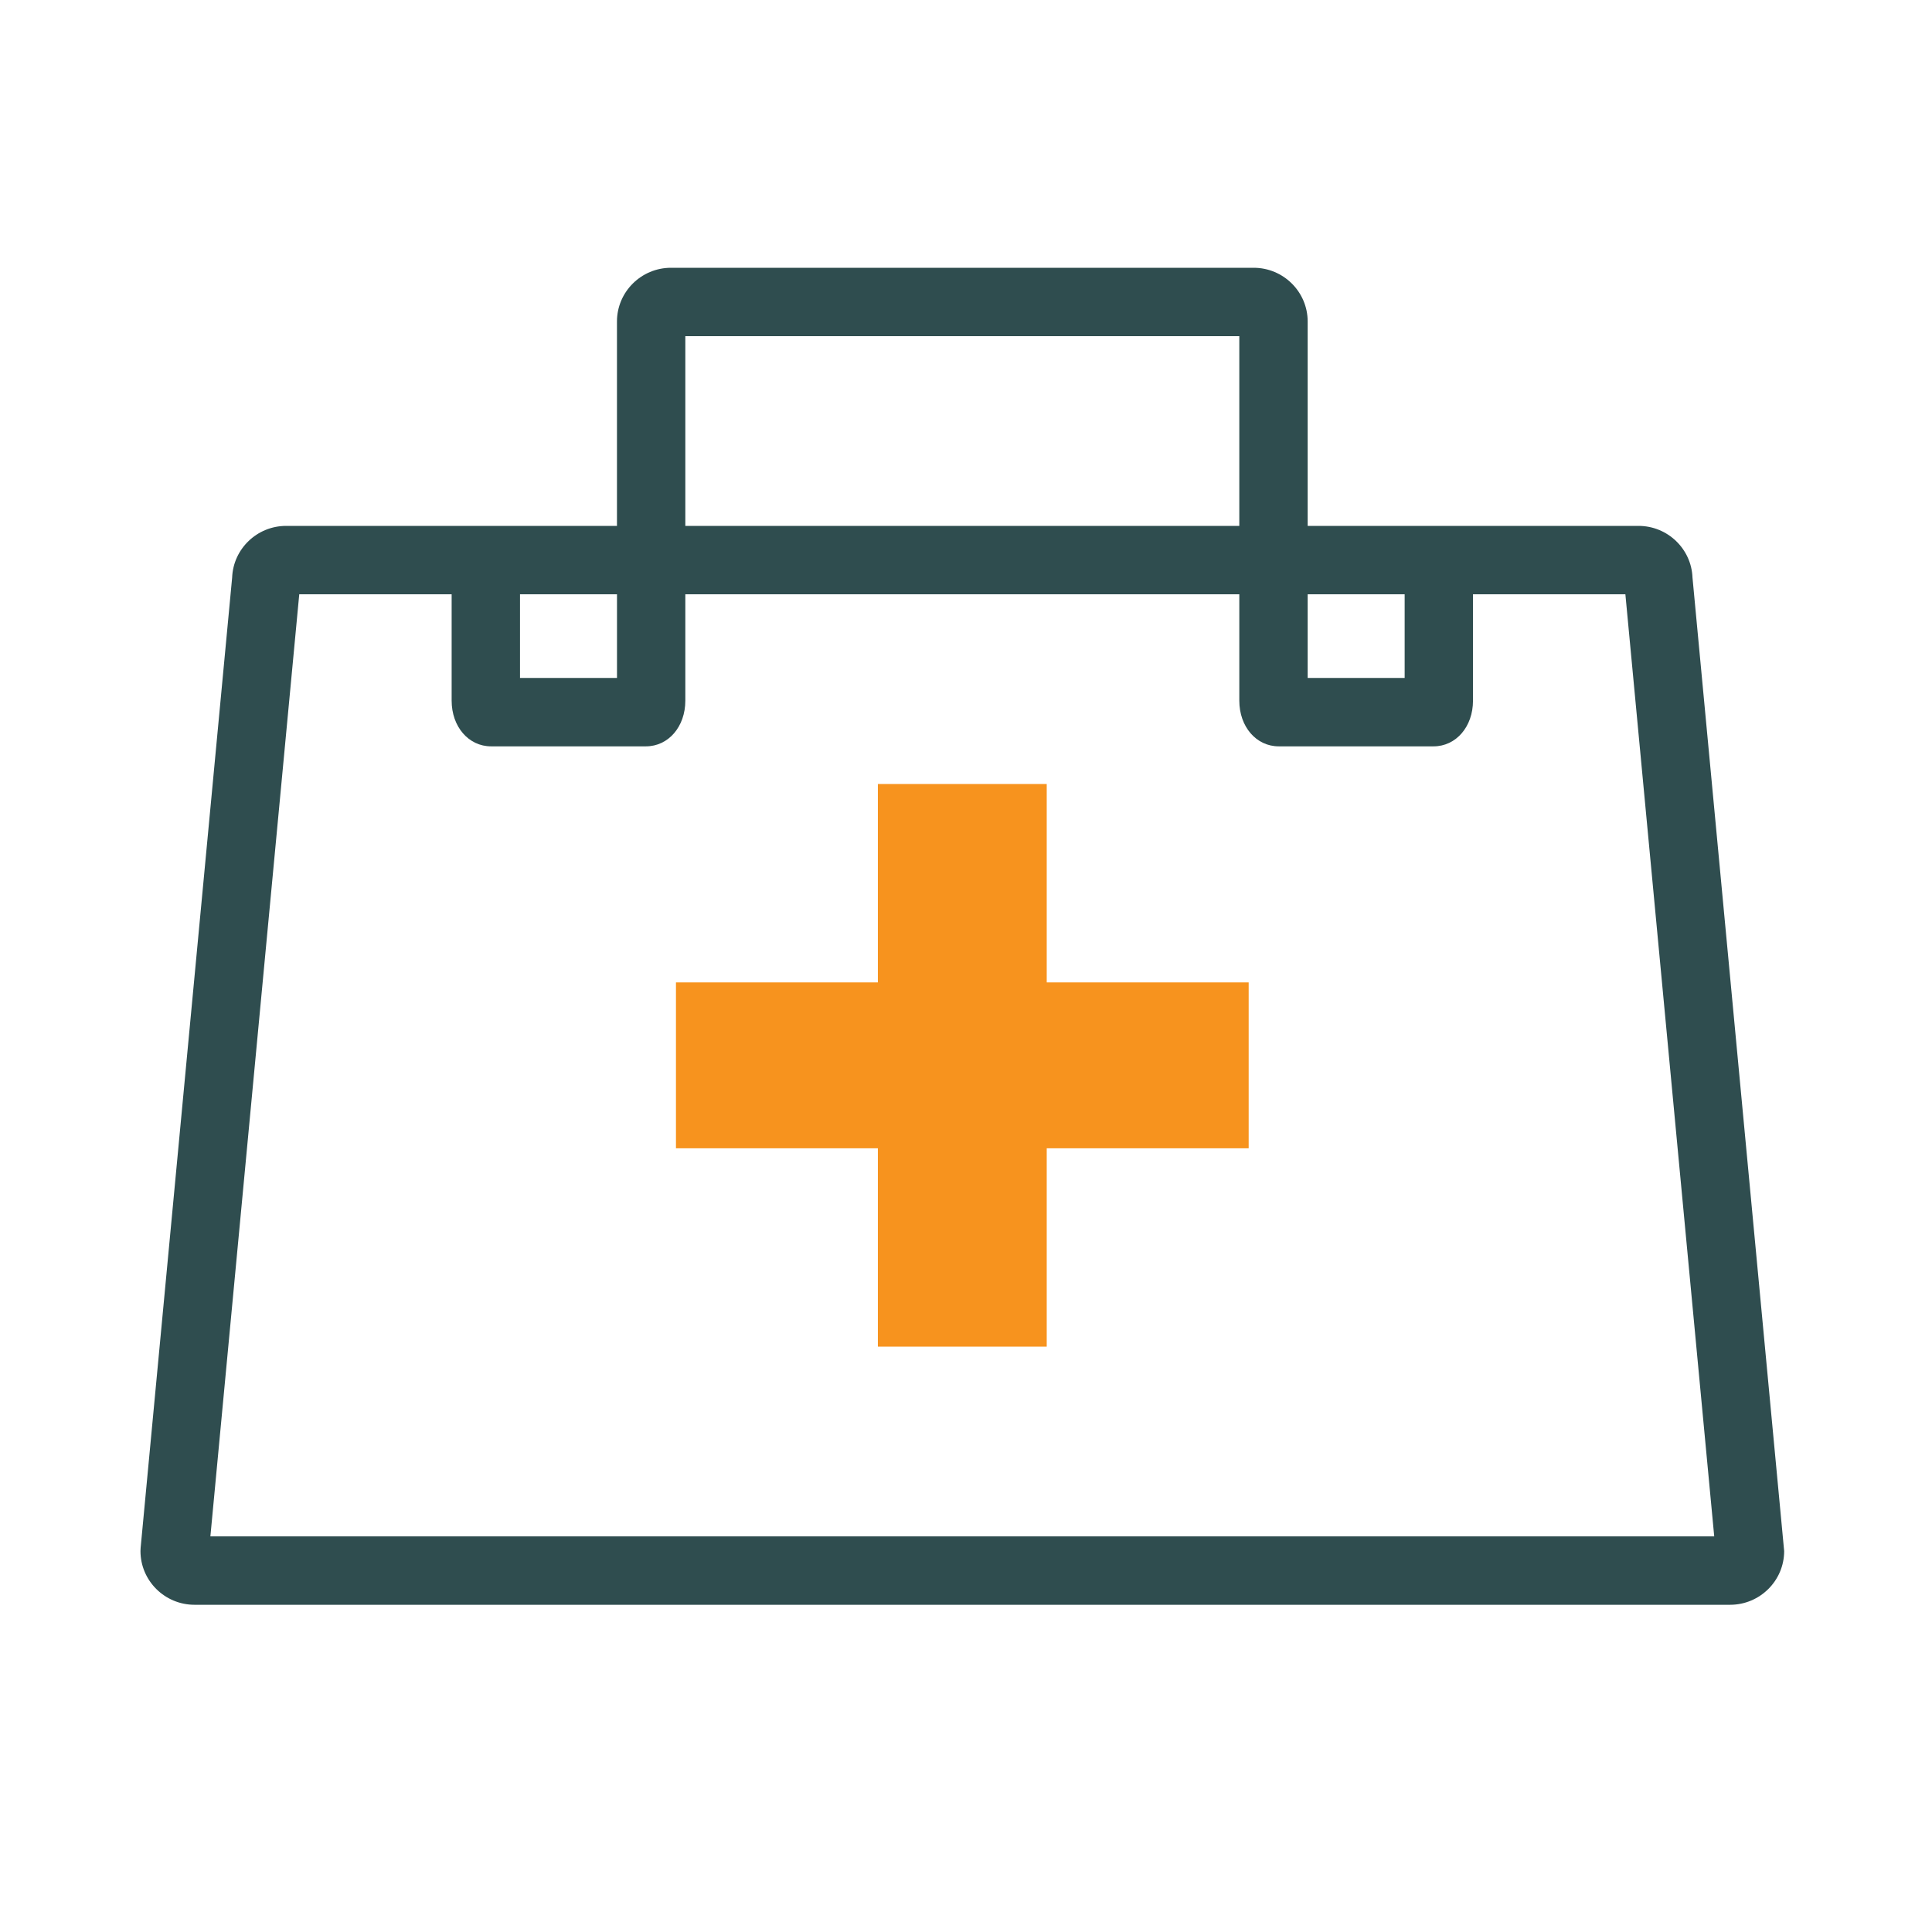
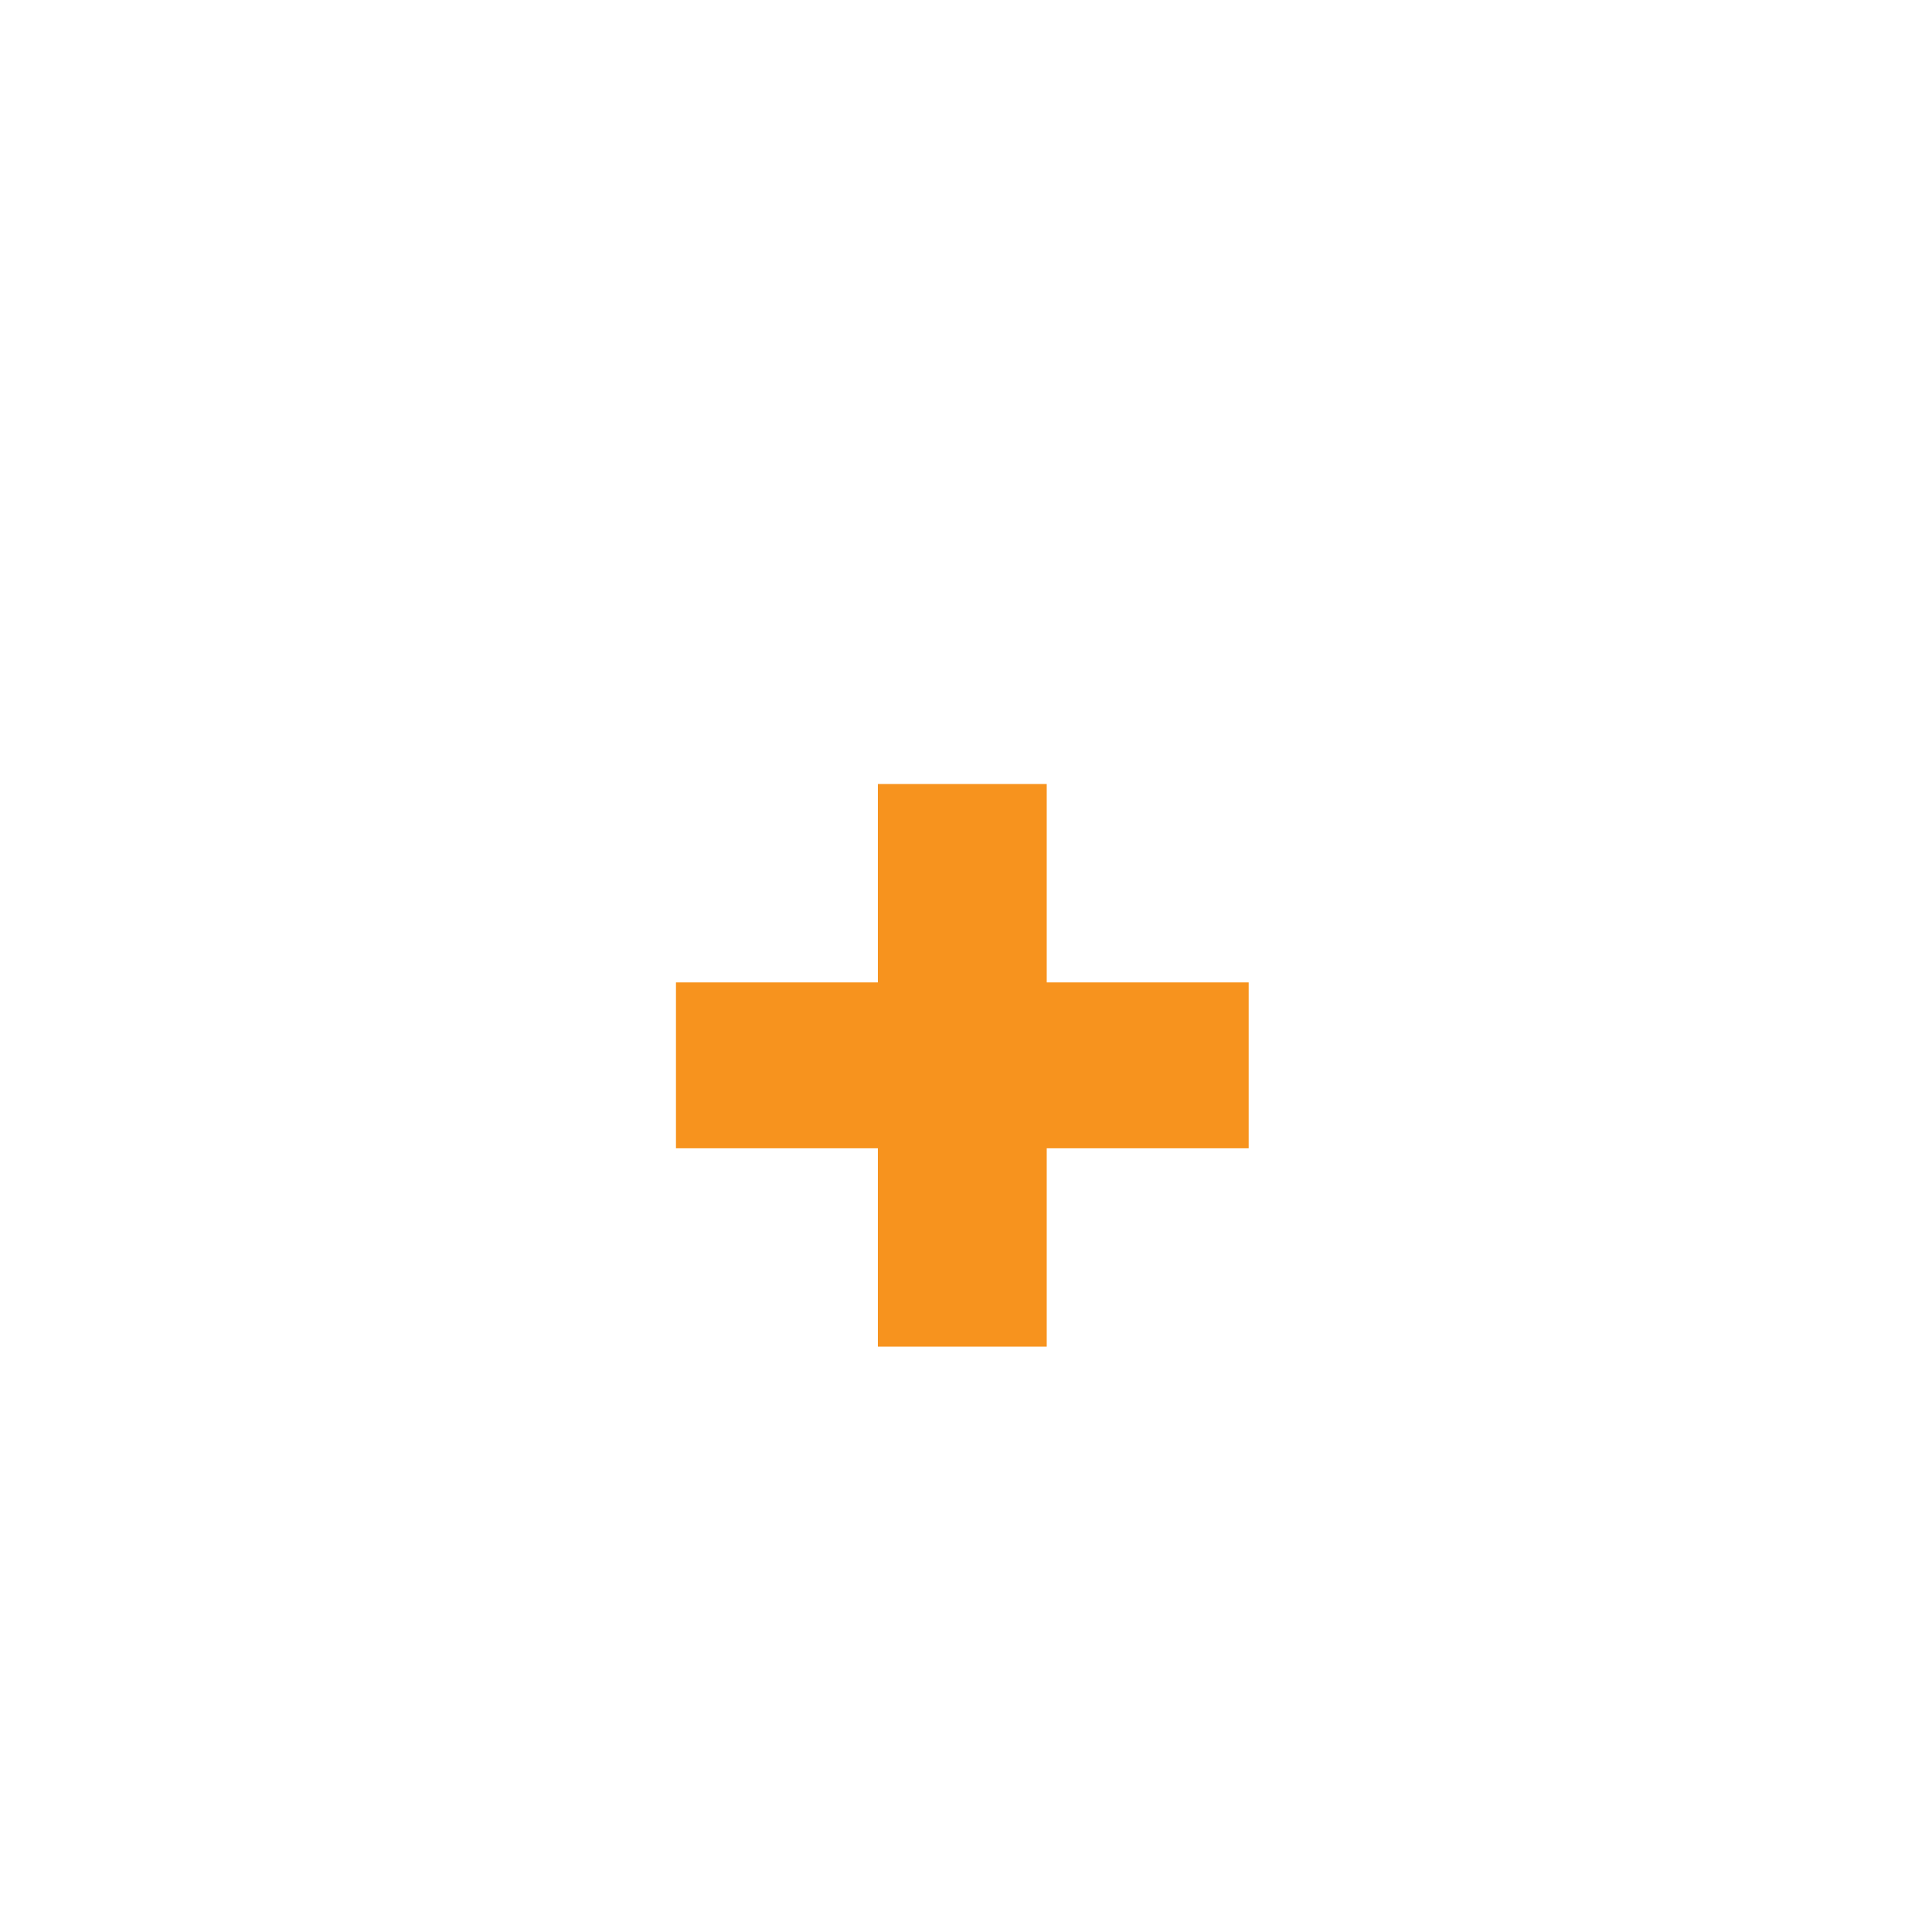
<svg xmlns="http://www.w3.org/2000/svg" viewBox="0 0 65 65">
-   <path d="m56.942 19.432c-.036-.965-.837-1.739-1.817-1.739h-11.13v-6.877c0-.996-.815-1.807-1.818-1.807h-19.602c-1.002 0-1.818.811-1.818 1.807v6.877h-11.13c-.979 0-1.781.774-1.817 1.739l-3.079 32.644-.005.108c0 .996.815 1.807 1.818 1.807h51.664c1.002 0 1.818-.811 1.818-1.807zm-12.947.562h3.263v2.815h-3.263zm-2.3-8.684v6.383h-18.638v-6.383zm-24.2 8.684h3.263v2.815h-3.263zm-10.417 31.696 2.99-31.696h5.127v3.579c0 .876.57 1.537 1.327 1.537h5.208c.757 0 1.327-.661 1.327-1.537v-3.579h18.638v3.579c0 .876.57 1.537 1.327 1.537h5.208c.757 0 1.327-.661 1.327-1.537v-3.579h5.127l2.989 31.696h-50.595z" fill="#2f4d4f" />
  <path d="m35.216 38.633v6.673h-5.681v-6.673h-6.793v-5.581h6.793v-6.675h5.681v6.675h6.794v5.581z" fill="#f7931e" />
</svg>